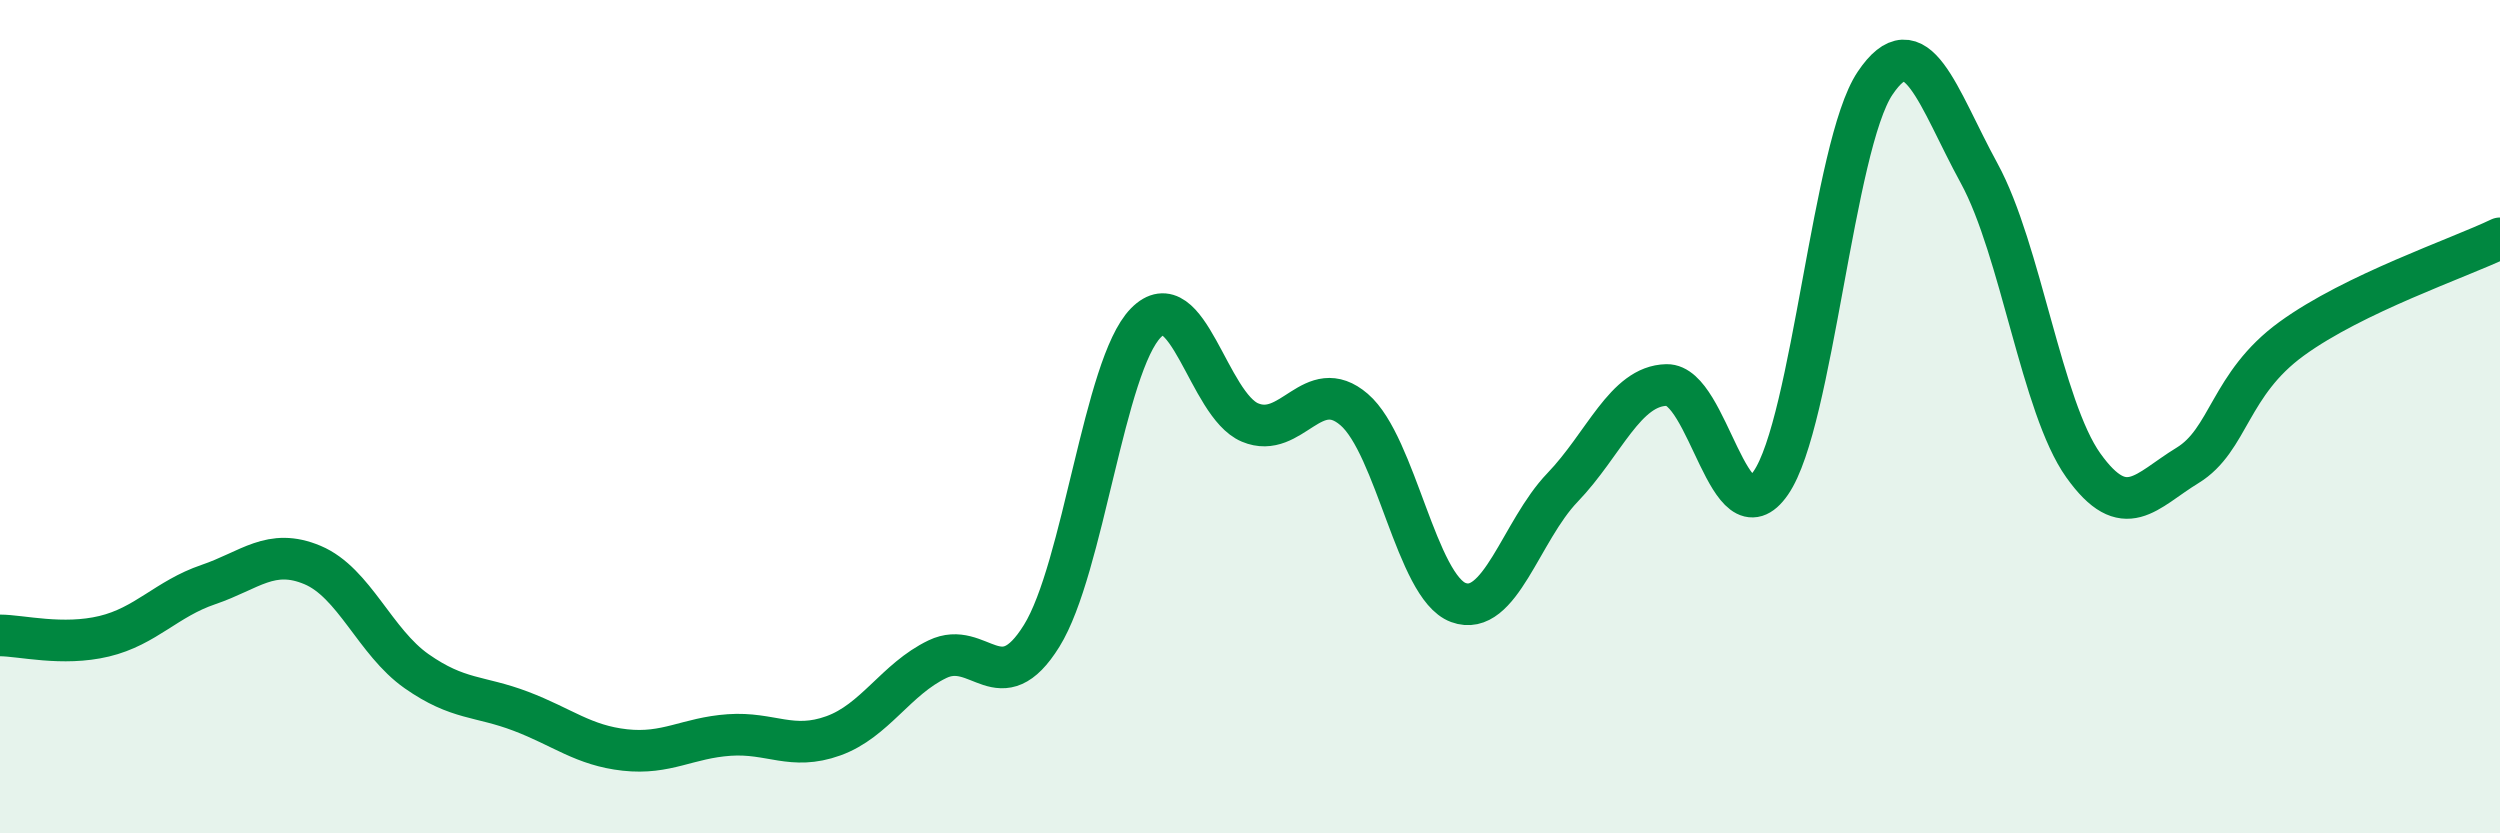
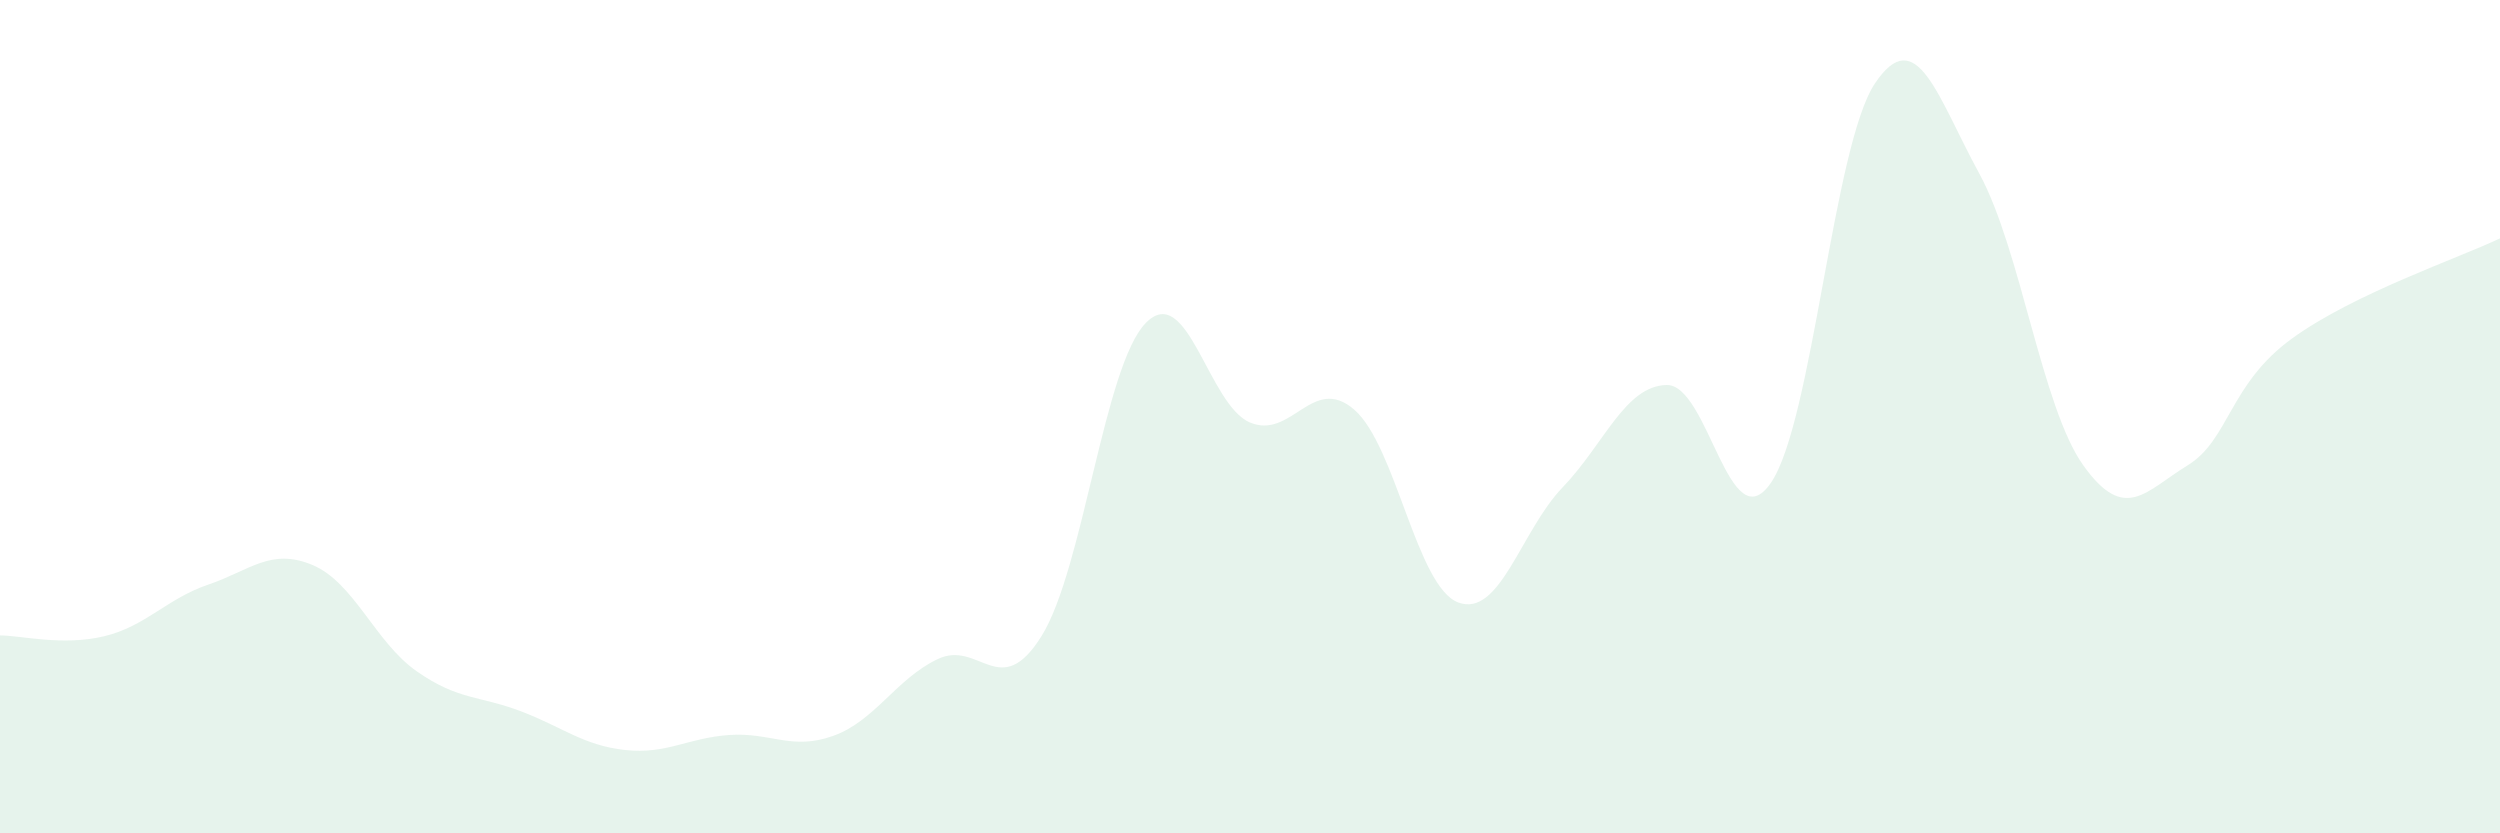
<svg xmlns="http://www.w3.org/2000/svg" width="60" height="20" viewBox="0 0 60 20">
  <path d="M 0,15.25 C 0.5,15.25 1.5,15.51 2.5,15.27 C 3.5,15.03 4,14.37 5,14.03 C 6,13.69 6.5,13.14 7.5,13.56 C 8.5,13.98 9,15.41 10,16.11 C 11,16.81 11.5,16.69 12.5,17.07 C 13.5,17.45 14,17.89 15,18 C 16,18.11 16.5,17.71 17.5,17.64 C 18.5,17.57 19,18.02 20,17.66 C 21,17.3 21.5,16.3 22.5,15.82 C 23.5,15.34 24,16.87 25,15.26 C 26,13.65 26.5,8.77 27.5,7.75 C 28.5,6.73 29,9.72 30,10.14 C 31,10.56 31.5,8.97 32.5,9.83 C 33.5,10.69 34,14.09 35,14.46 C 36,14.83 36.5,12.74 37.5,11.7 C 38.5,10.66 39,9.26 40,9.24 C 41,9.22 41.5,13.04 42.5,11.59 C 43.5,10.14 44,3.49 45,2 C 46,0.51 46.5,2.33 47.5,4.16 C 48.5,5.99 49,9.77 50,11.17 C 51,12.57 51.5,11.78 52.5,11.17 C 53.5,10.56 53.5,9.22 55,8.13 C 56.5,7.04 59,6.2 60,5.72L60 20L0 20Z" fill="#008740" opacity="0.1" stroke-linecap="round" stroke-linejoin="round" />
-   <path d="M 0,15.25 C 0.5,15.25 1.5,15.51 2.5,15.27 C 3.5,15.03 4,14.37 5,14.03 C 6,13.69 6.5,13.14 7.5,13.56 C 8.5,13.98 9,15.41 10,16.11 C 11,16.81 11.5,16.69 12.5,17.07 C 13.5,17.45 14,17.89 15,18 C 16,18.11 16.5,17.71 17.5,17.64 C 18.5,17.57 19,18.02 20,17.66 C 21,17.3 21.5,16.3 22.5,15.82 C 23.5,15.34 24,16.87 25,15.26 C 26,13.65 26.5,8.77 27.5,7.75 C 28.5,6.73 29,9.72 30,10.14 C 31,10.56 31.5,8.97 32.5,9.83 C 33.5,10.69 34,14.09 35,14.46 C 36,14.83 36.5,12.74 37.5,11.7 C 38.5,10.66 39,9.26 40,9.24 C 41,9.22 41.5,13.04 42.5,11.59 C 43.5,10.14 44,3.49 45,2 C 46,0.51 46.5,2.33 47.5,4.16 C 48.5,5.99 49,9.77 50,11.17 C 51,12.57 51.5,11.78 52.5,11.17 C 53.5,10.56 53.5,9.22 55,8.13 C 56.5,7.04 59,6.2 60,5.72" stroke="#008740" stroke-width="1" fill="none" stroke-linecap="round" stroke-linejoin="round" />
</svg>